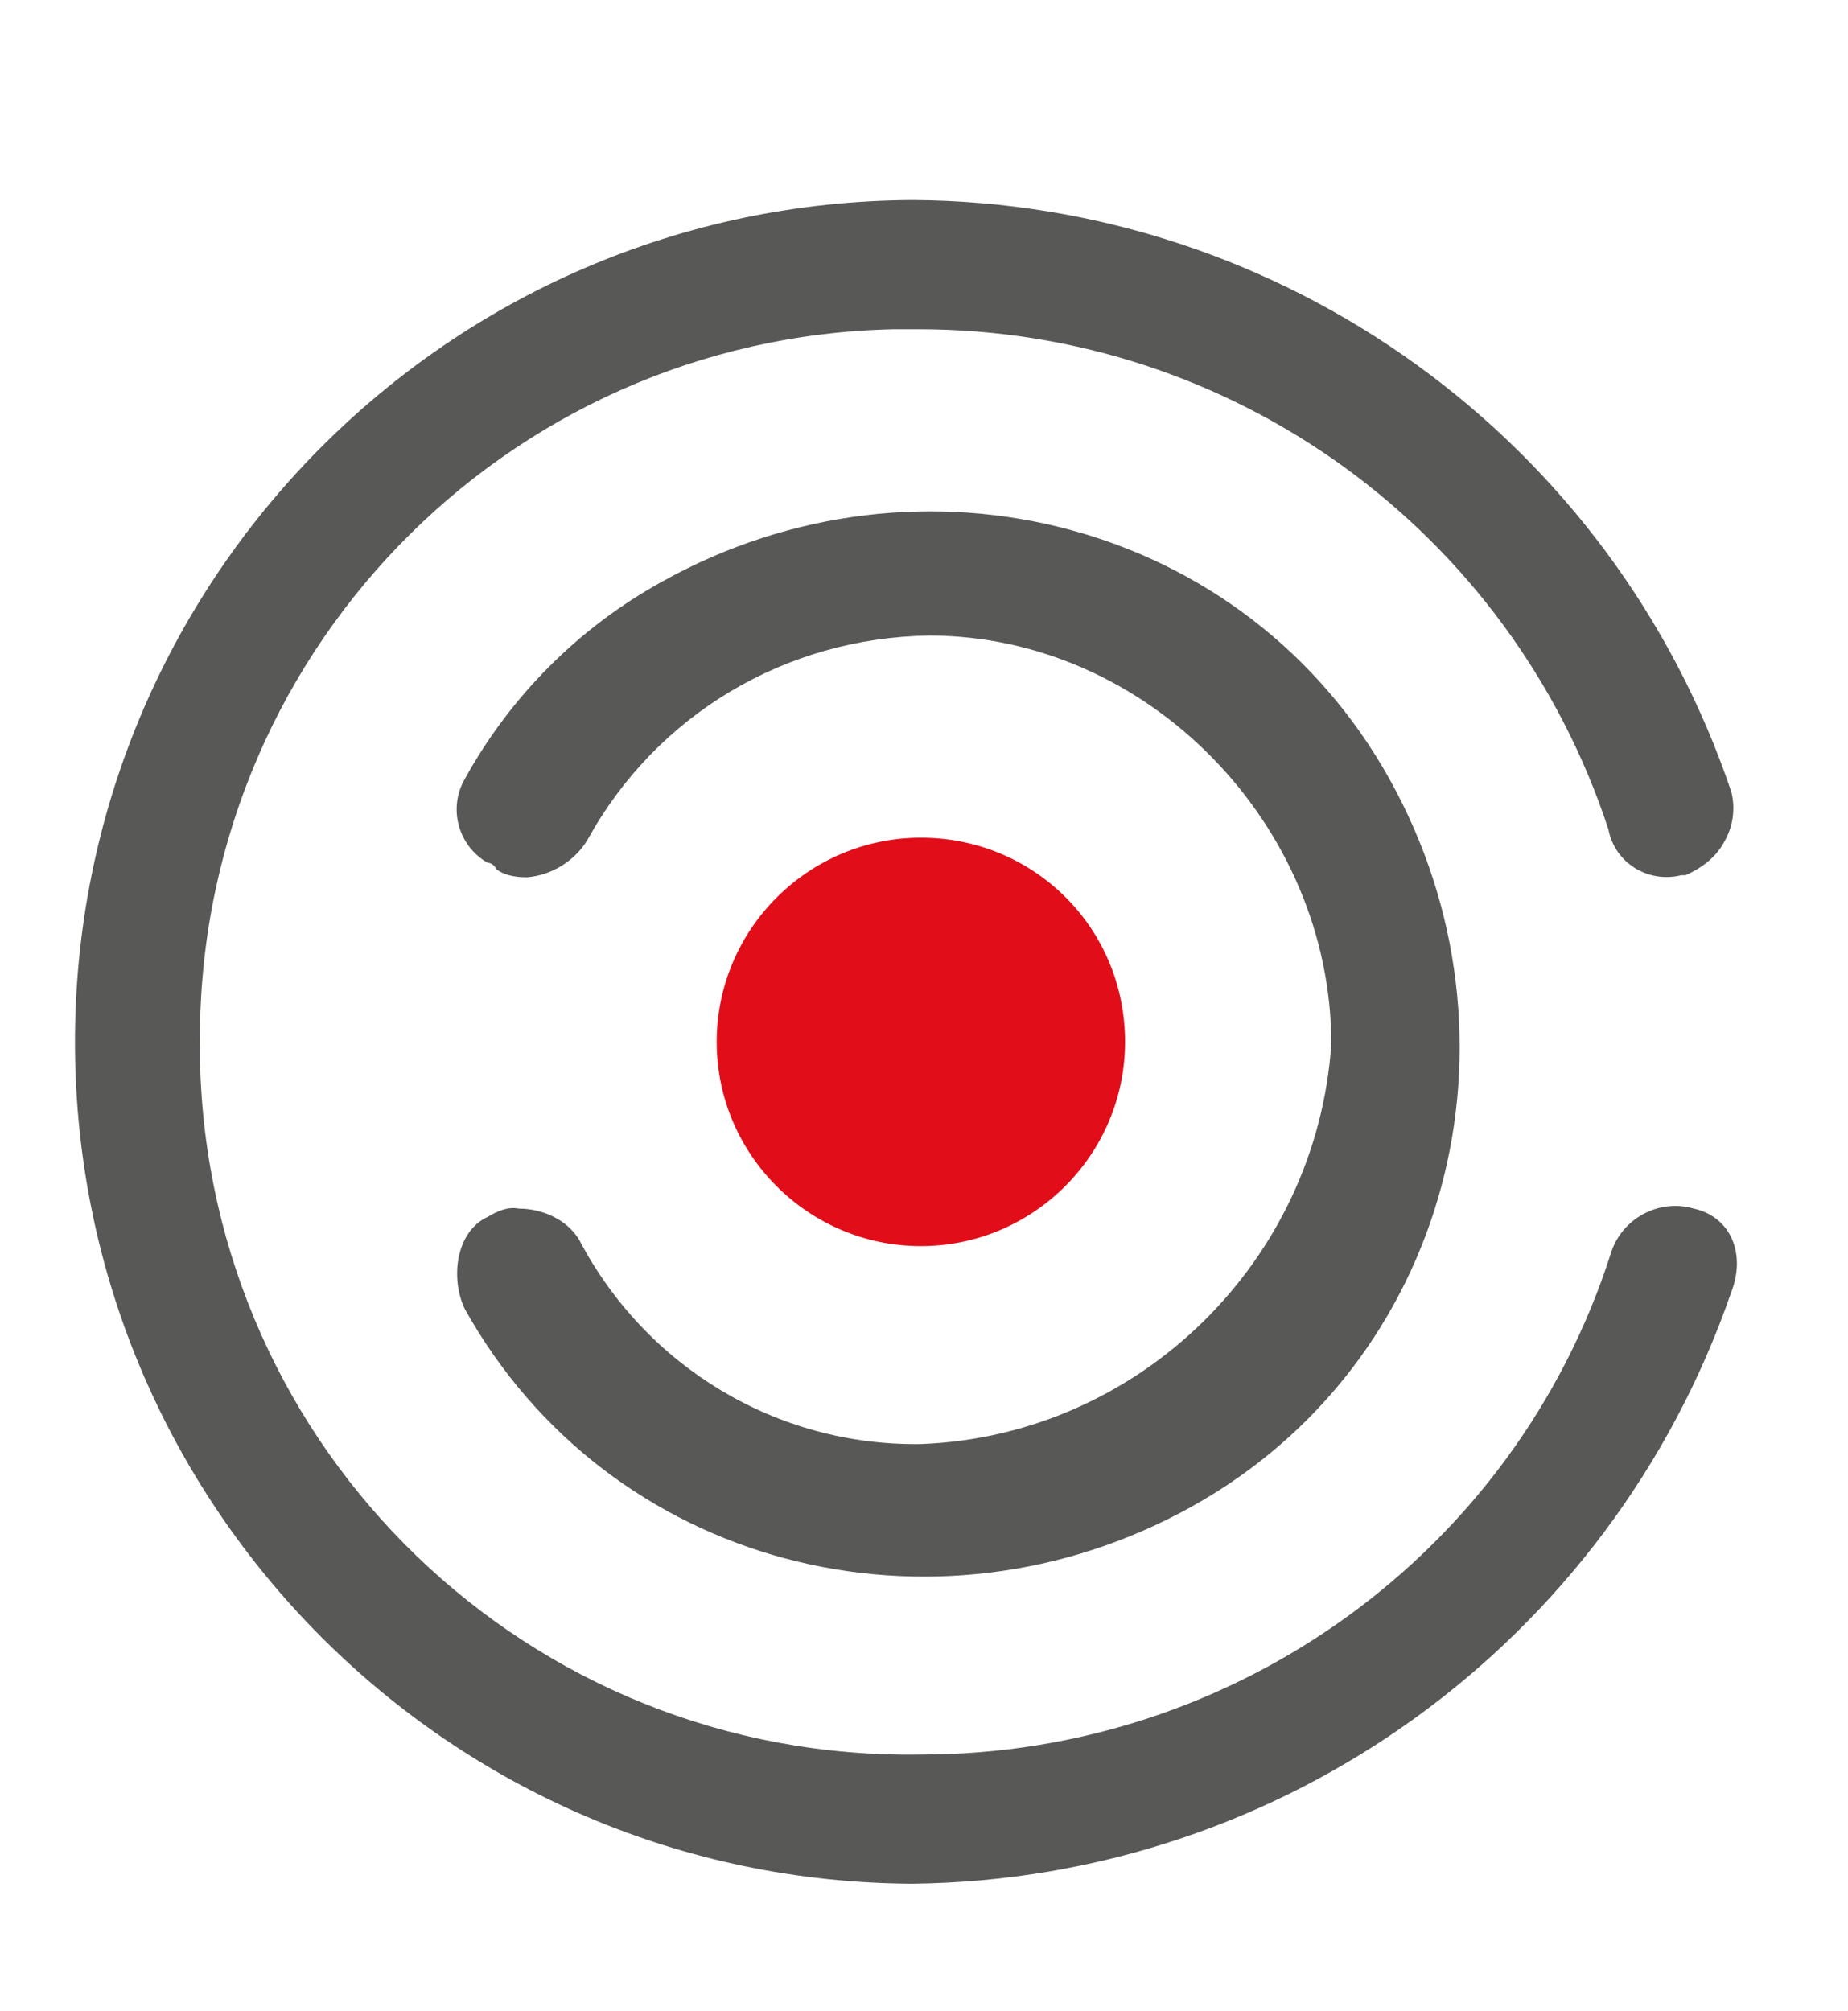
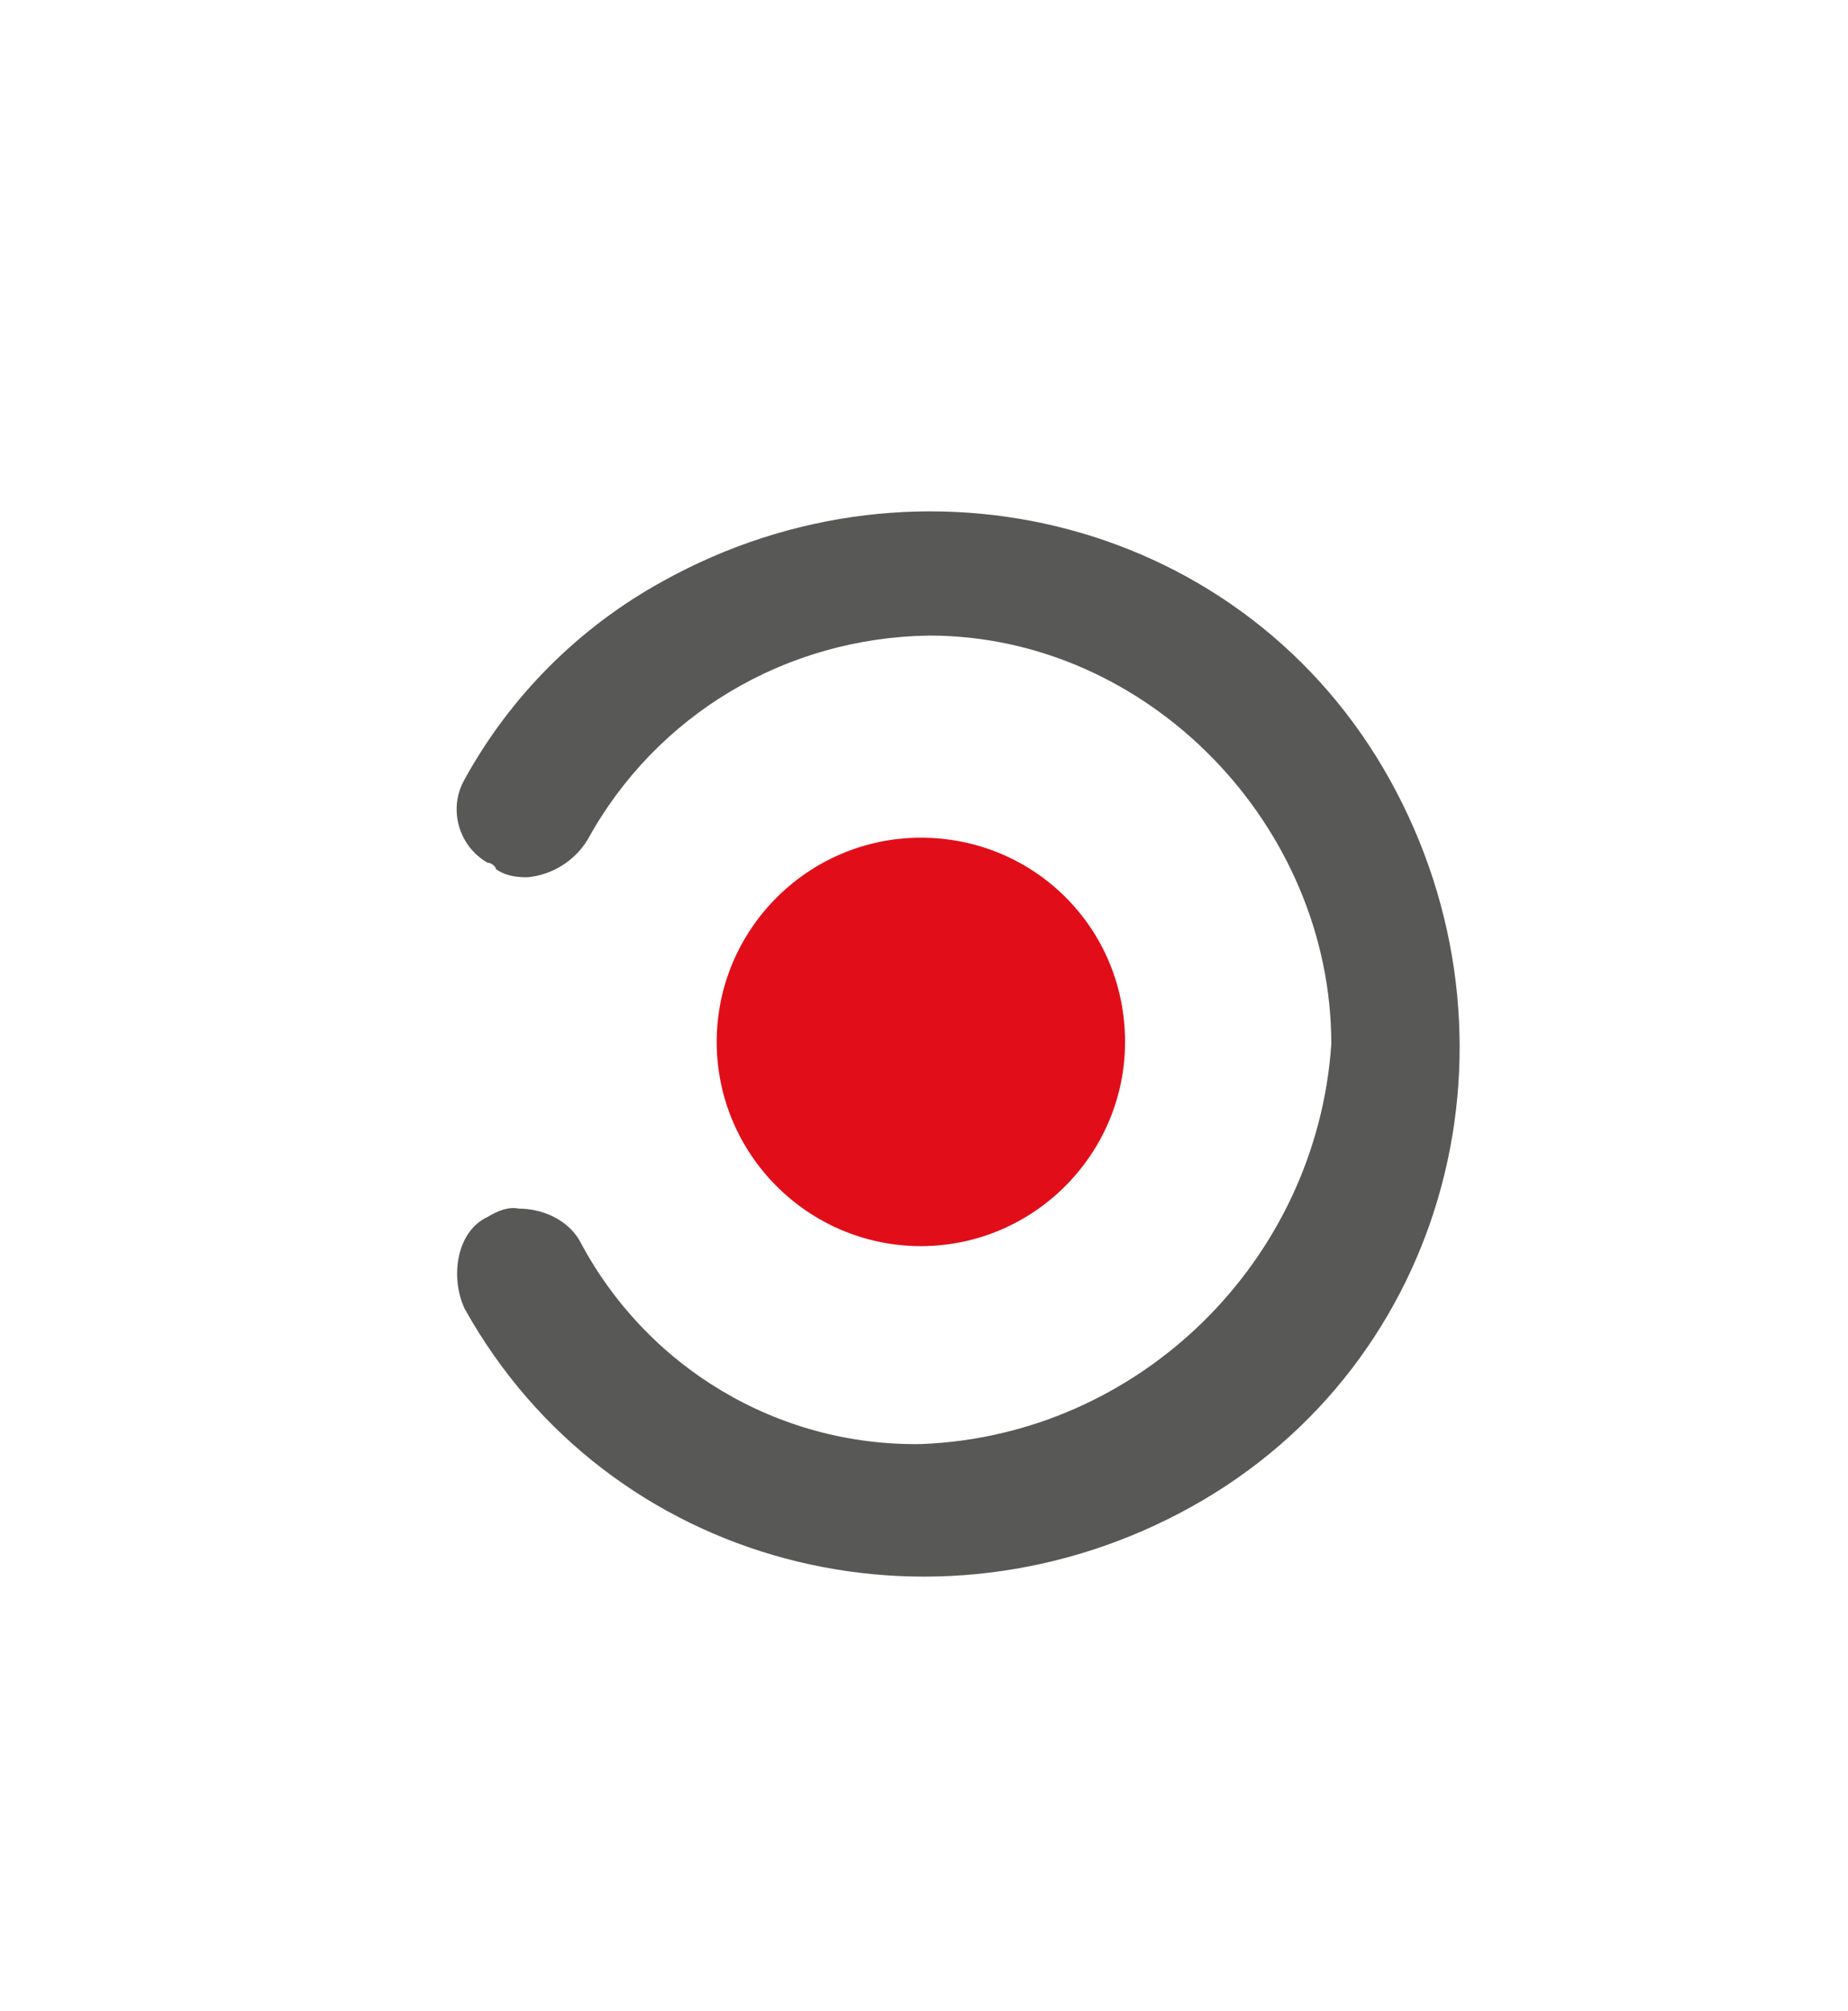
<svg xmlns="http://www.w3.org/2000/svg" version="1.1" id="Calque_1" x="0px" y="0px" viewBox="0 0 88.7 96.5" style="enable-background:new 0 0 88.7 96.5;" xml:space="preserve">
  <style type="text/css">
	.st0{fill:#585857;}
	.st1{fill:#E10E1A;}
</style>
  <path id="Pfad_59" class="st0" d="M44.2,69.3c-6.9,0.1-13.2-3.7-16.4-9.8c-0.6-1-1.8-1.5-2.9-1.5c-0.5-0.1-1,0.1-1.5,0.4l0,0  c-1.5,0.7-1.8,2.9-1.1,4.4c6.9,12.4,22.5,16.4,34.9,9.5s16.4-22.5,9.5-34.9s-22.5-16.4-34.9-9.5c-4,2.2-7.3,5.5-9.5,9.5  c-0.8,1.4-0.3,3.2,1.1,4c0,0,0,0,0,0c0.2,0,0.4,0.2,0.4,0.3c0,0,0,0,0,0c0.4,0.3,0.9,0.4,1.5,0.4c1.2-0.1,2.3-0.8,2.9-1.8  c3.3-6,9.5-9.7,16.4-9.8c10.5,0,19.3,9.1,19.3,19.6C63.2,60.5,54.7,68.9,44.2,69.3" />
-   <path id="Pfad_60" class="st0" d="M81.3,58c-1.7-0.5-3.5,0.5-4,2.2l0,0c-4.6,14.3-18,24-33.1,24C25.4,84.5,10,69.6,9.6,50.9  c0-0.2,0-0.4,0-0.5C9.3,31.6,24.2,16.2,42.9,15.8c0.2,0,0.4,0,0.5,0h0.7c15.1,0,28.4,9.7,33.1,24c0.3,1.6,1.9,2.6,3.5,2.2  c0.1,0,0.1,0,0.2,0l0,0c0.7-0.3,1.4-0.8,1.8-1.5c0.5-0.8,0.6-1.7,0.4-2.5C77.4,21.1,61.6,9.7,43.8,9.6C21.5,9.7,3.5,27.9,3.6,50.2  c0.1,22.1,18,40.1,40.2,40.2C61.6,90.2,77.3,78.8,83.1,62C83.8,60.2,83.1,58.4,81.3,58" />
  <path id="Pfad_61" class="st1" d="M54,50c0,5.4-4.4,9.8-9.8,9.8s-9.8-4.4-9.8-9.8s4.4-9.8,9.8-9.8C49.6,40.2,54,44.5,54,50  C54,49.9,54,50,54,50L54,50" />
</svg>